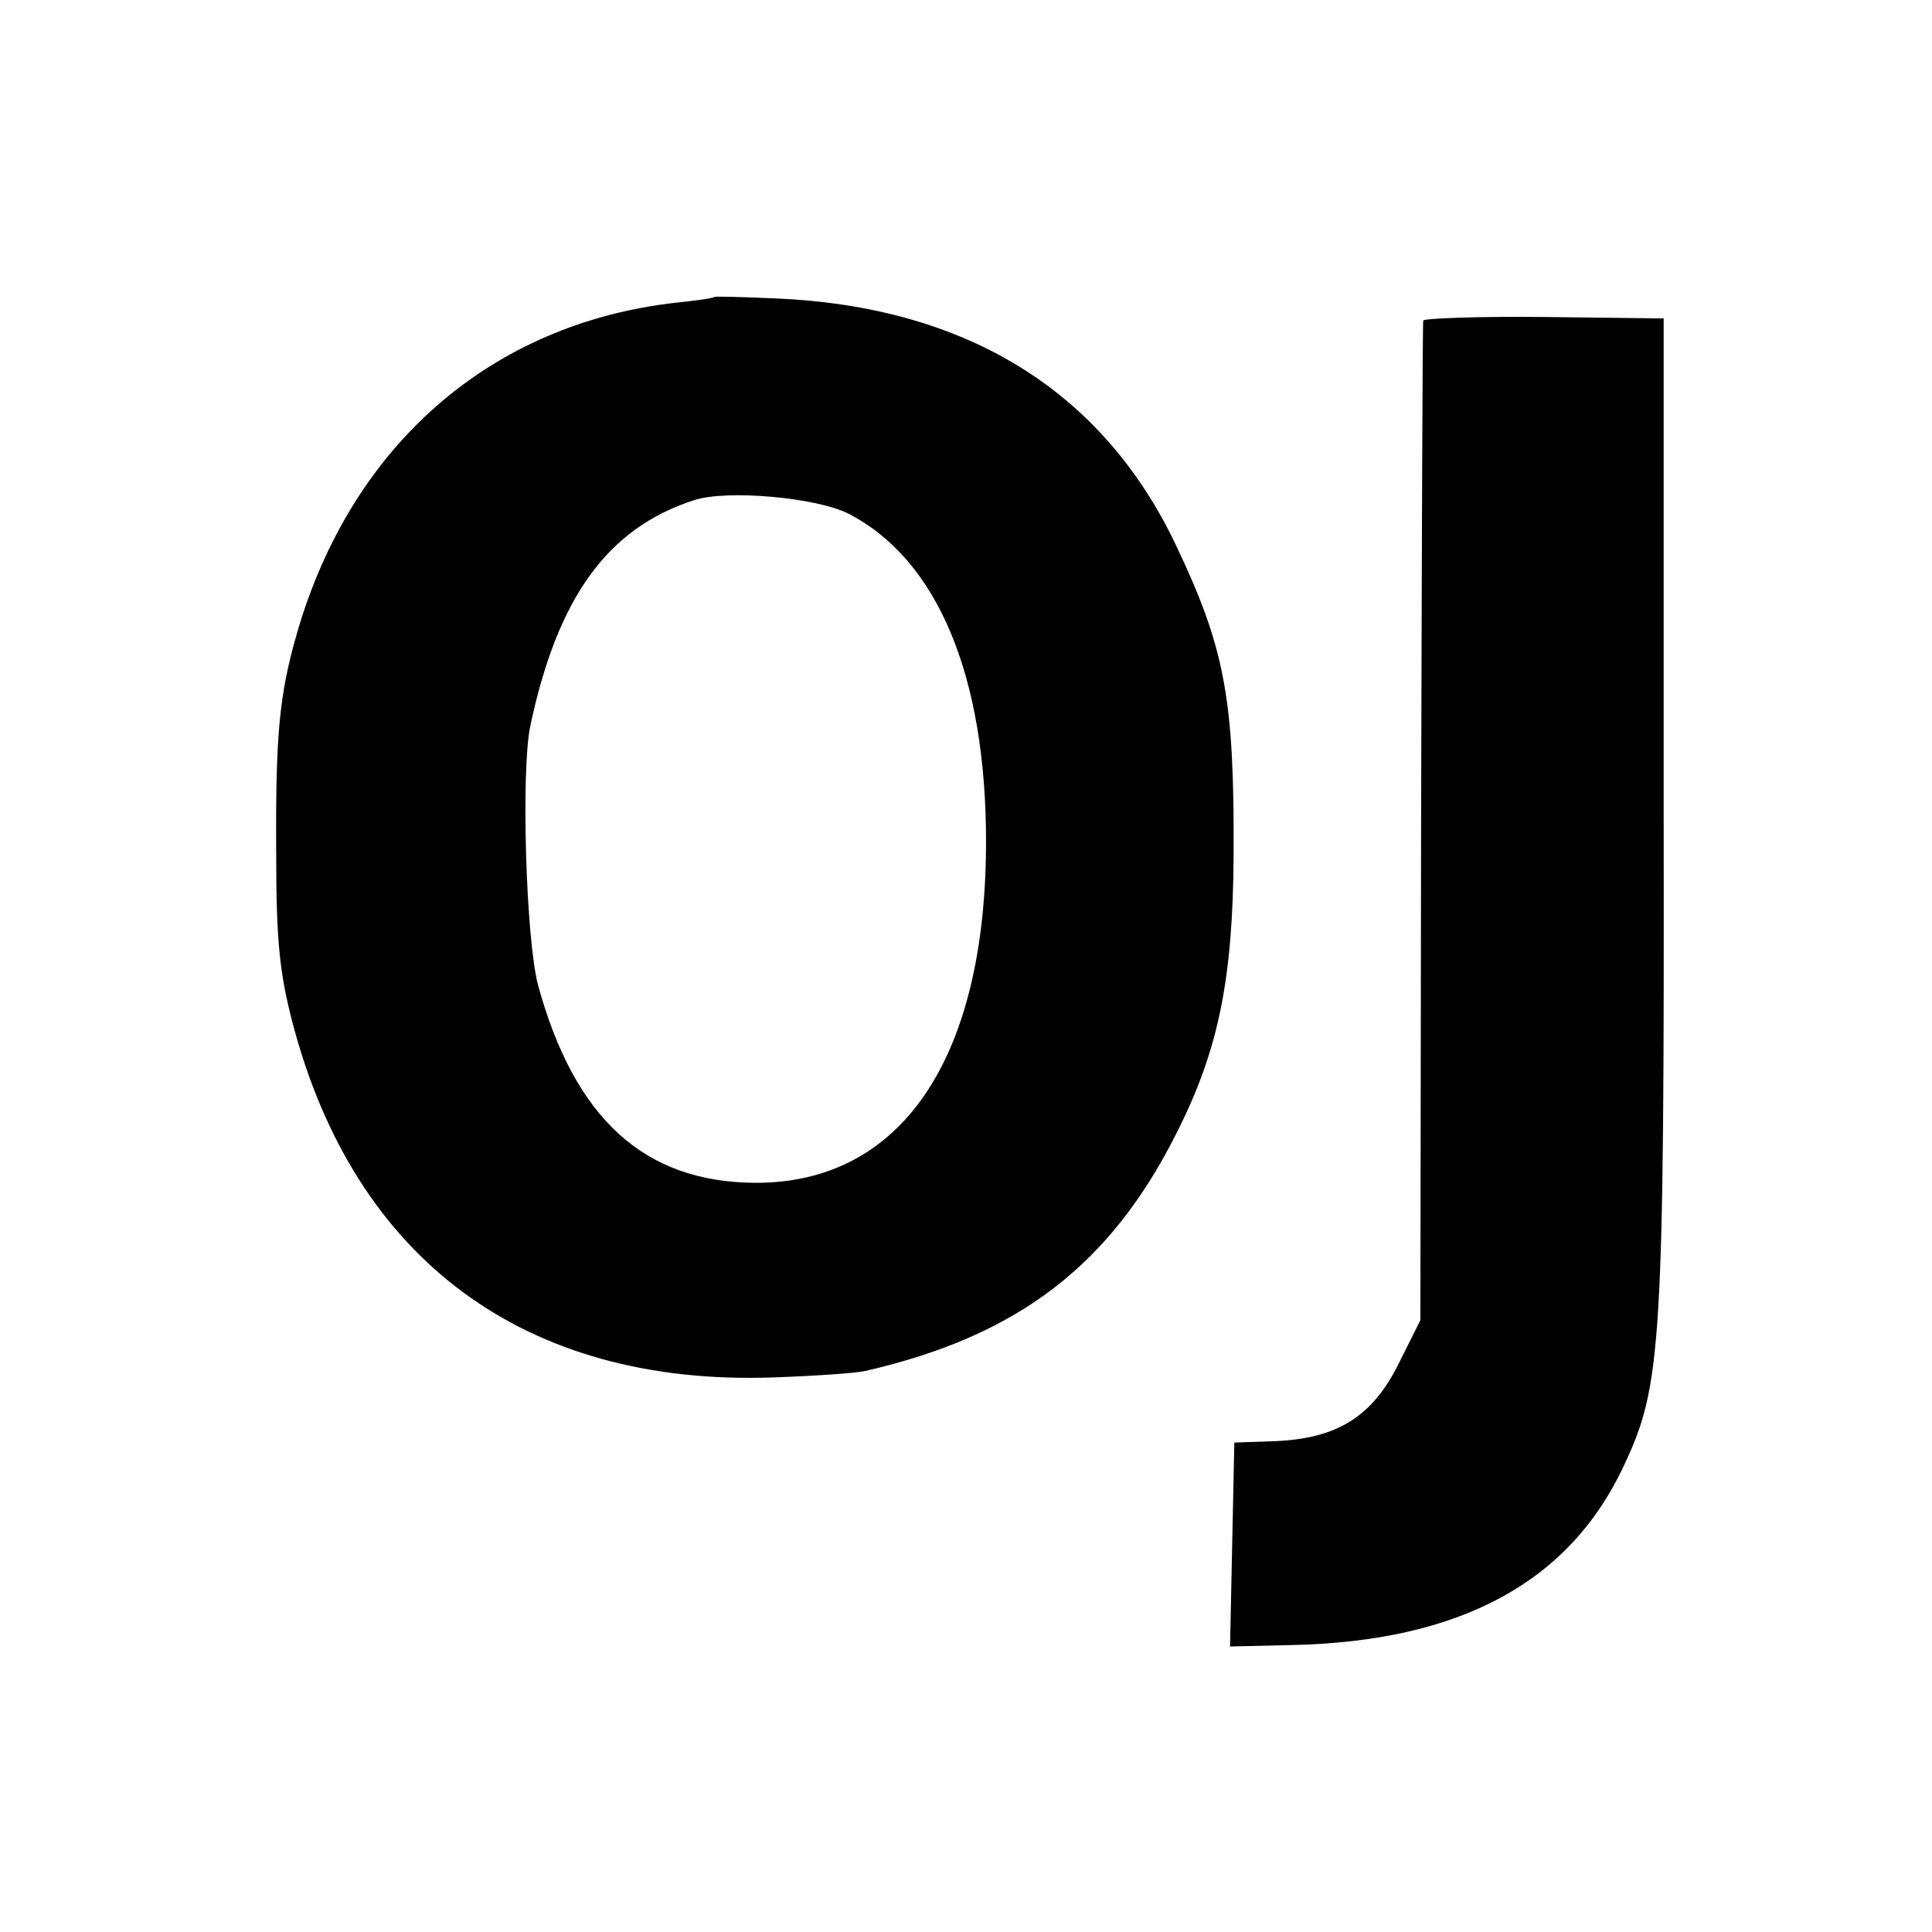
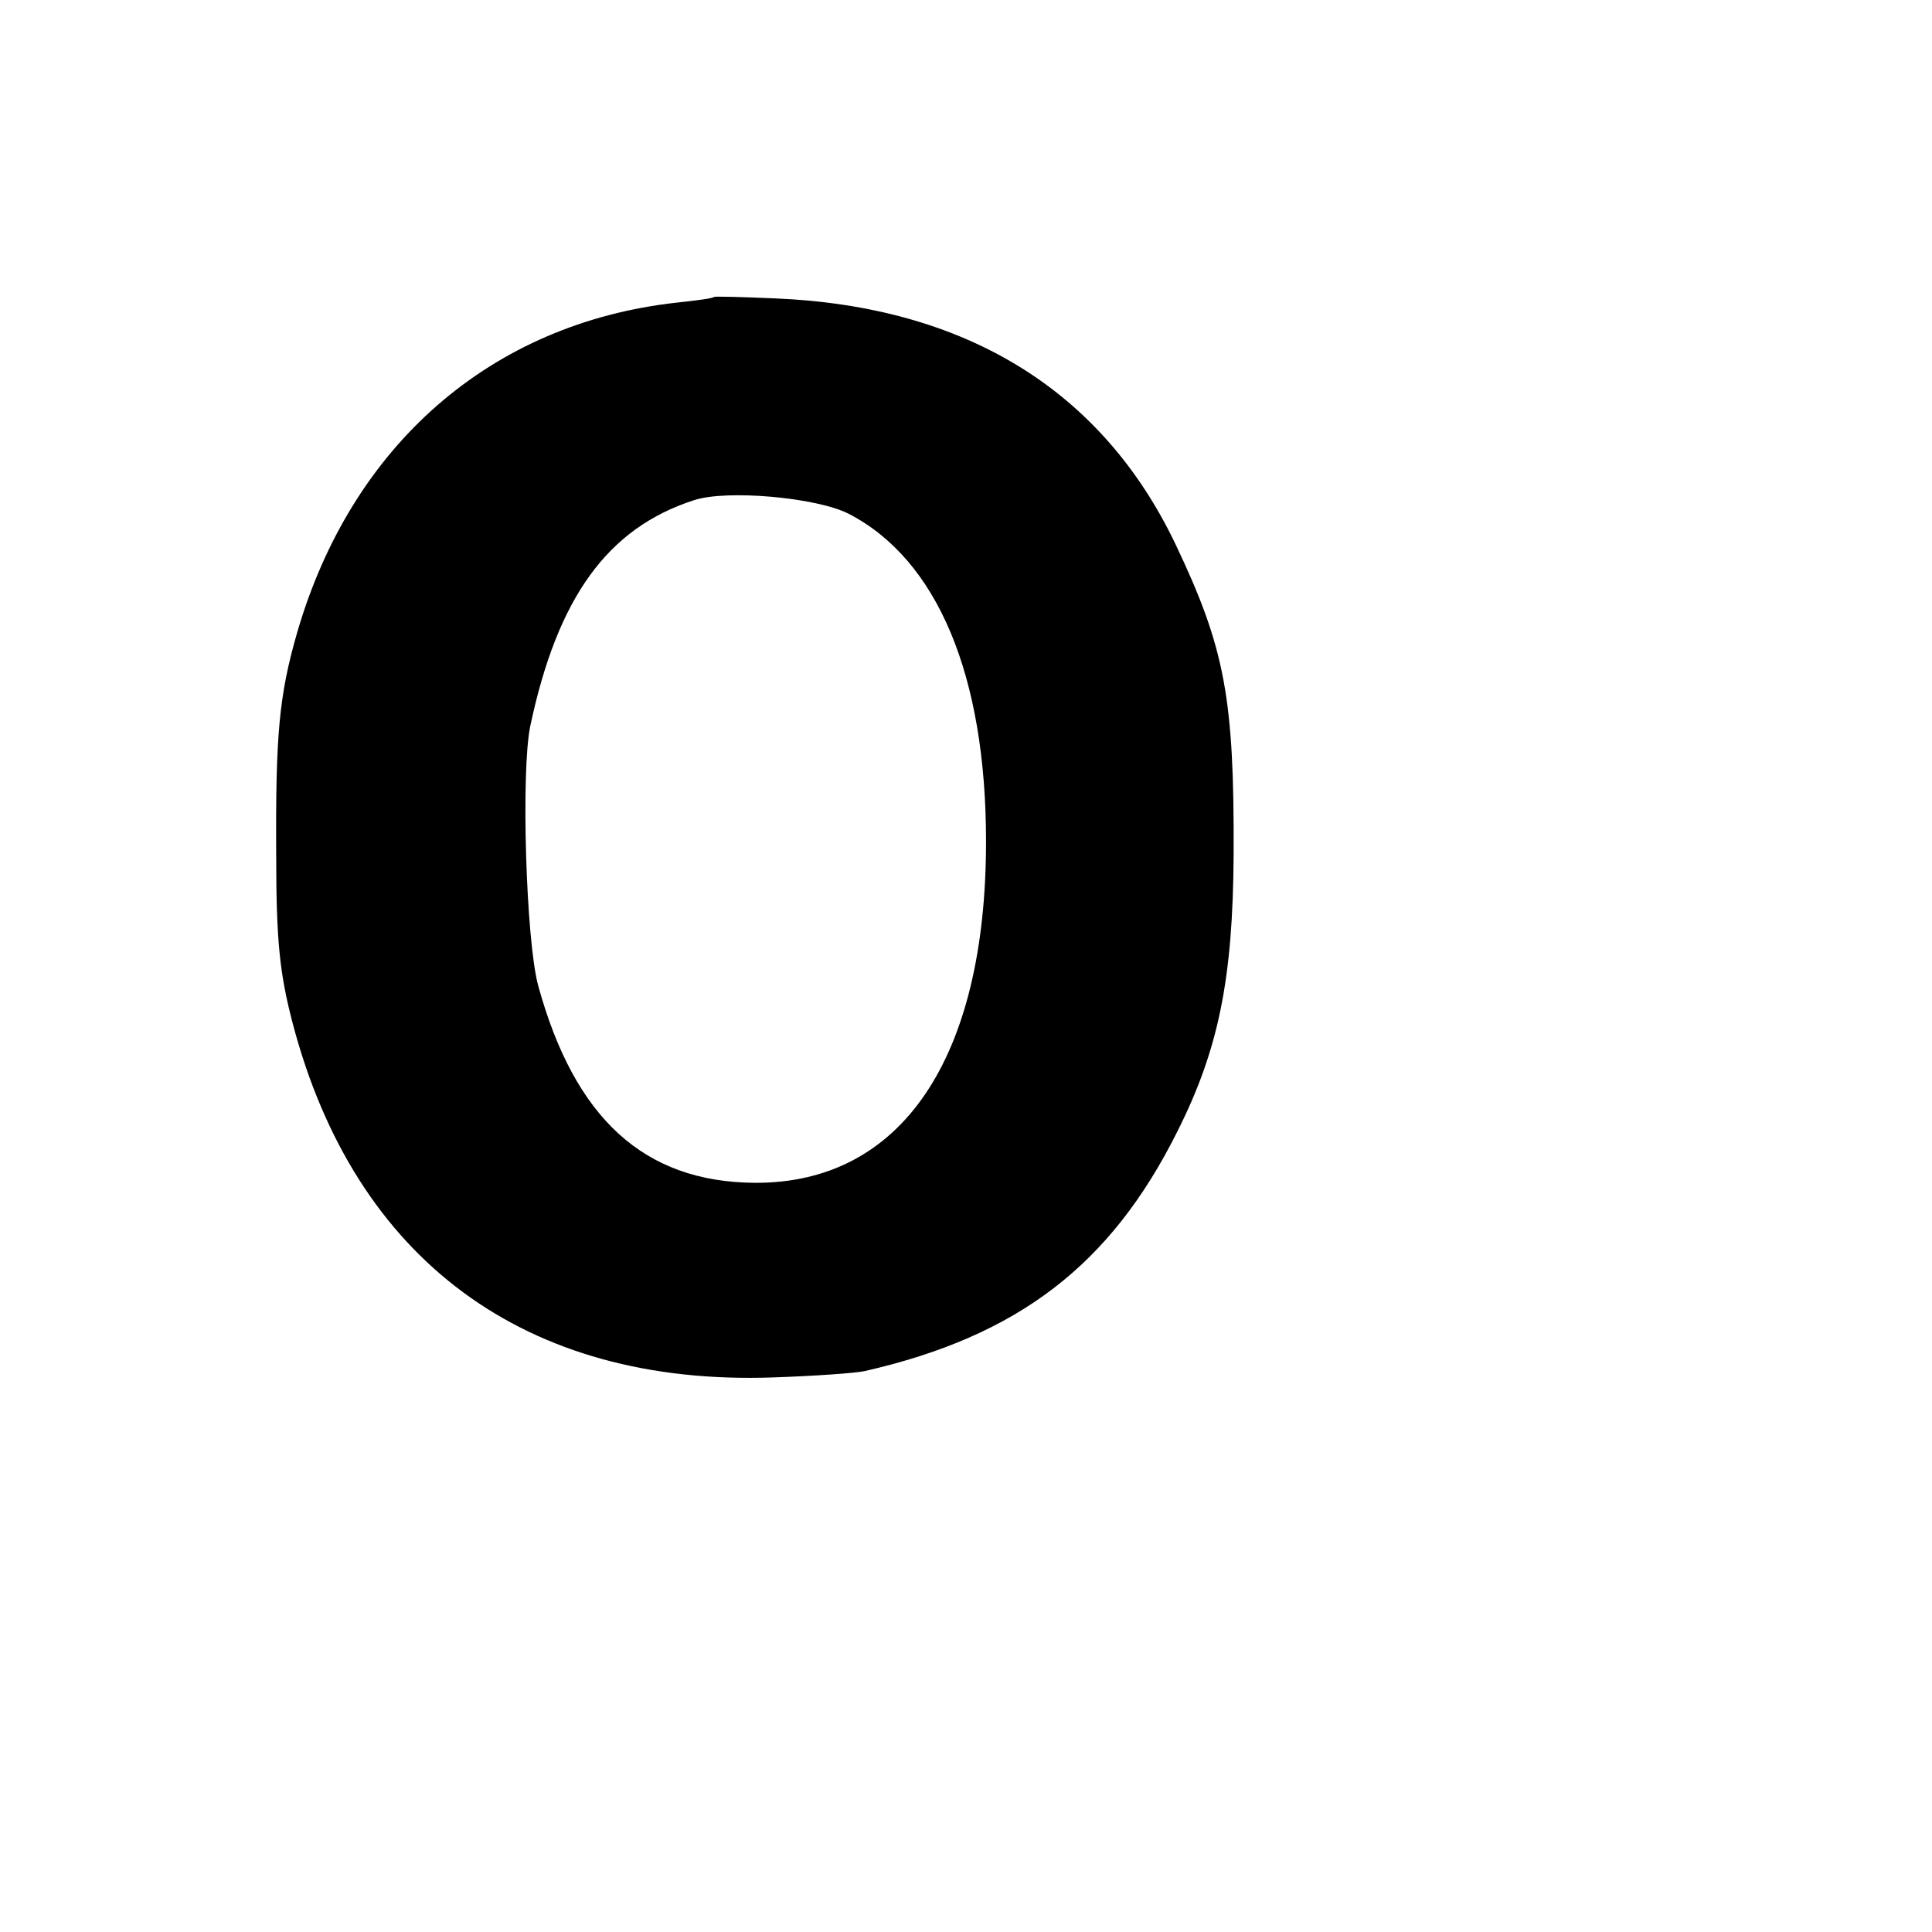
<svg xmlns="http://www.w3.org/2000/svg" version="1.0" width="270pt" height="270pt" viewBox="0 0 270 270" preserveAspectRatio="xMidYMid meet">
  <g transform="translate(0,270) scale(0.1,-0.1)" fill="#000000" stroke="none">
    <path d="M998 2285 c-2 -2 -25 -5 -53 -8 -259 -29 -454 -199 -530 -462 -25 -87 -30 -142 -29 -310 0 -121 5 -166 23 -235 87 -331 325 -507 671 -495 58 2 116 6 129 9 214 49 343 148 436 334 58 115 78 214 79 387 1 219 -12 289 -81 434 -103 216 -294 333 -560 344 -46 2 -84 3 -85 2z m188 -303 c124 -64 192 -226 192 -458 0 -303 -118 -478 -323 -477 -155 1 -252 90 -303 276 -17 64 -24 299 -11 362 38 180 108 277 229 316 45 15 171 4 216 -19z" />
-     <path d="M1989 2252 c-1 -4 -2 -320 -3 -702 l-1 -695 -30 -60 c-37 -75 -86 -105 -172 -109 l-58 -2 -3 -142 -3 -143 86 2 c236 5 389 88 465 252 52 111 56 166 55 917 l0 685 -167 2 c-93 1 -169 -2 -169 -5z" />
  </g>
</svg>